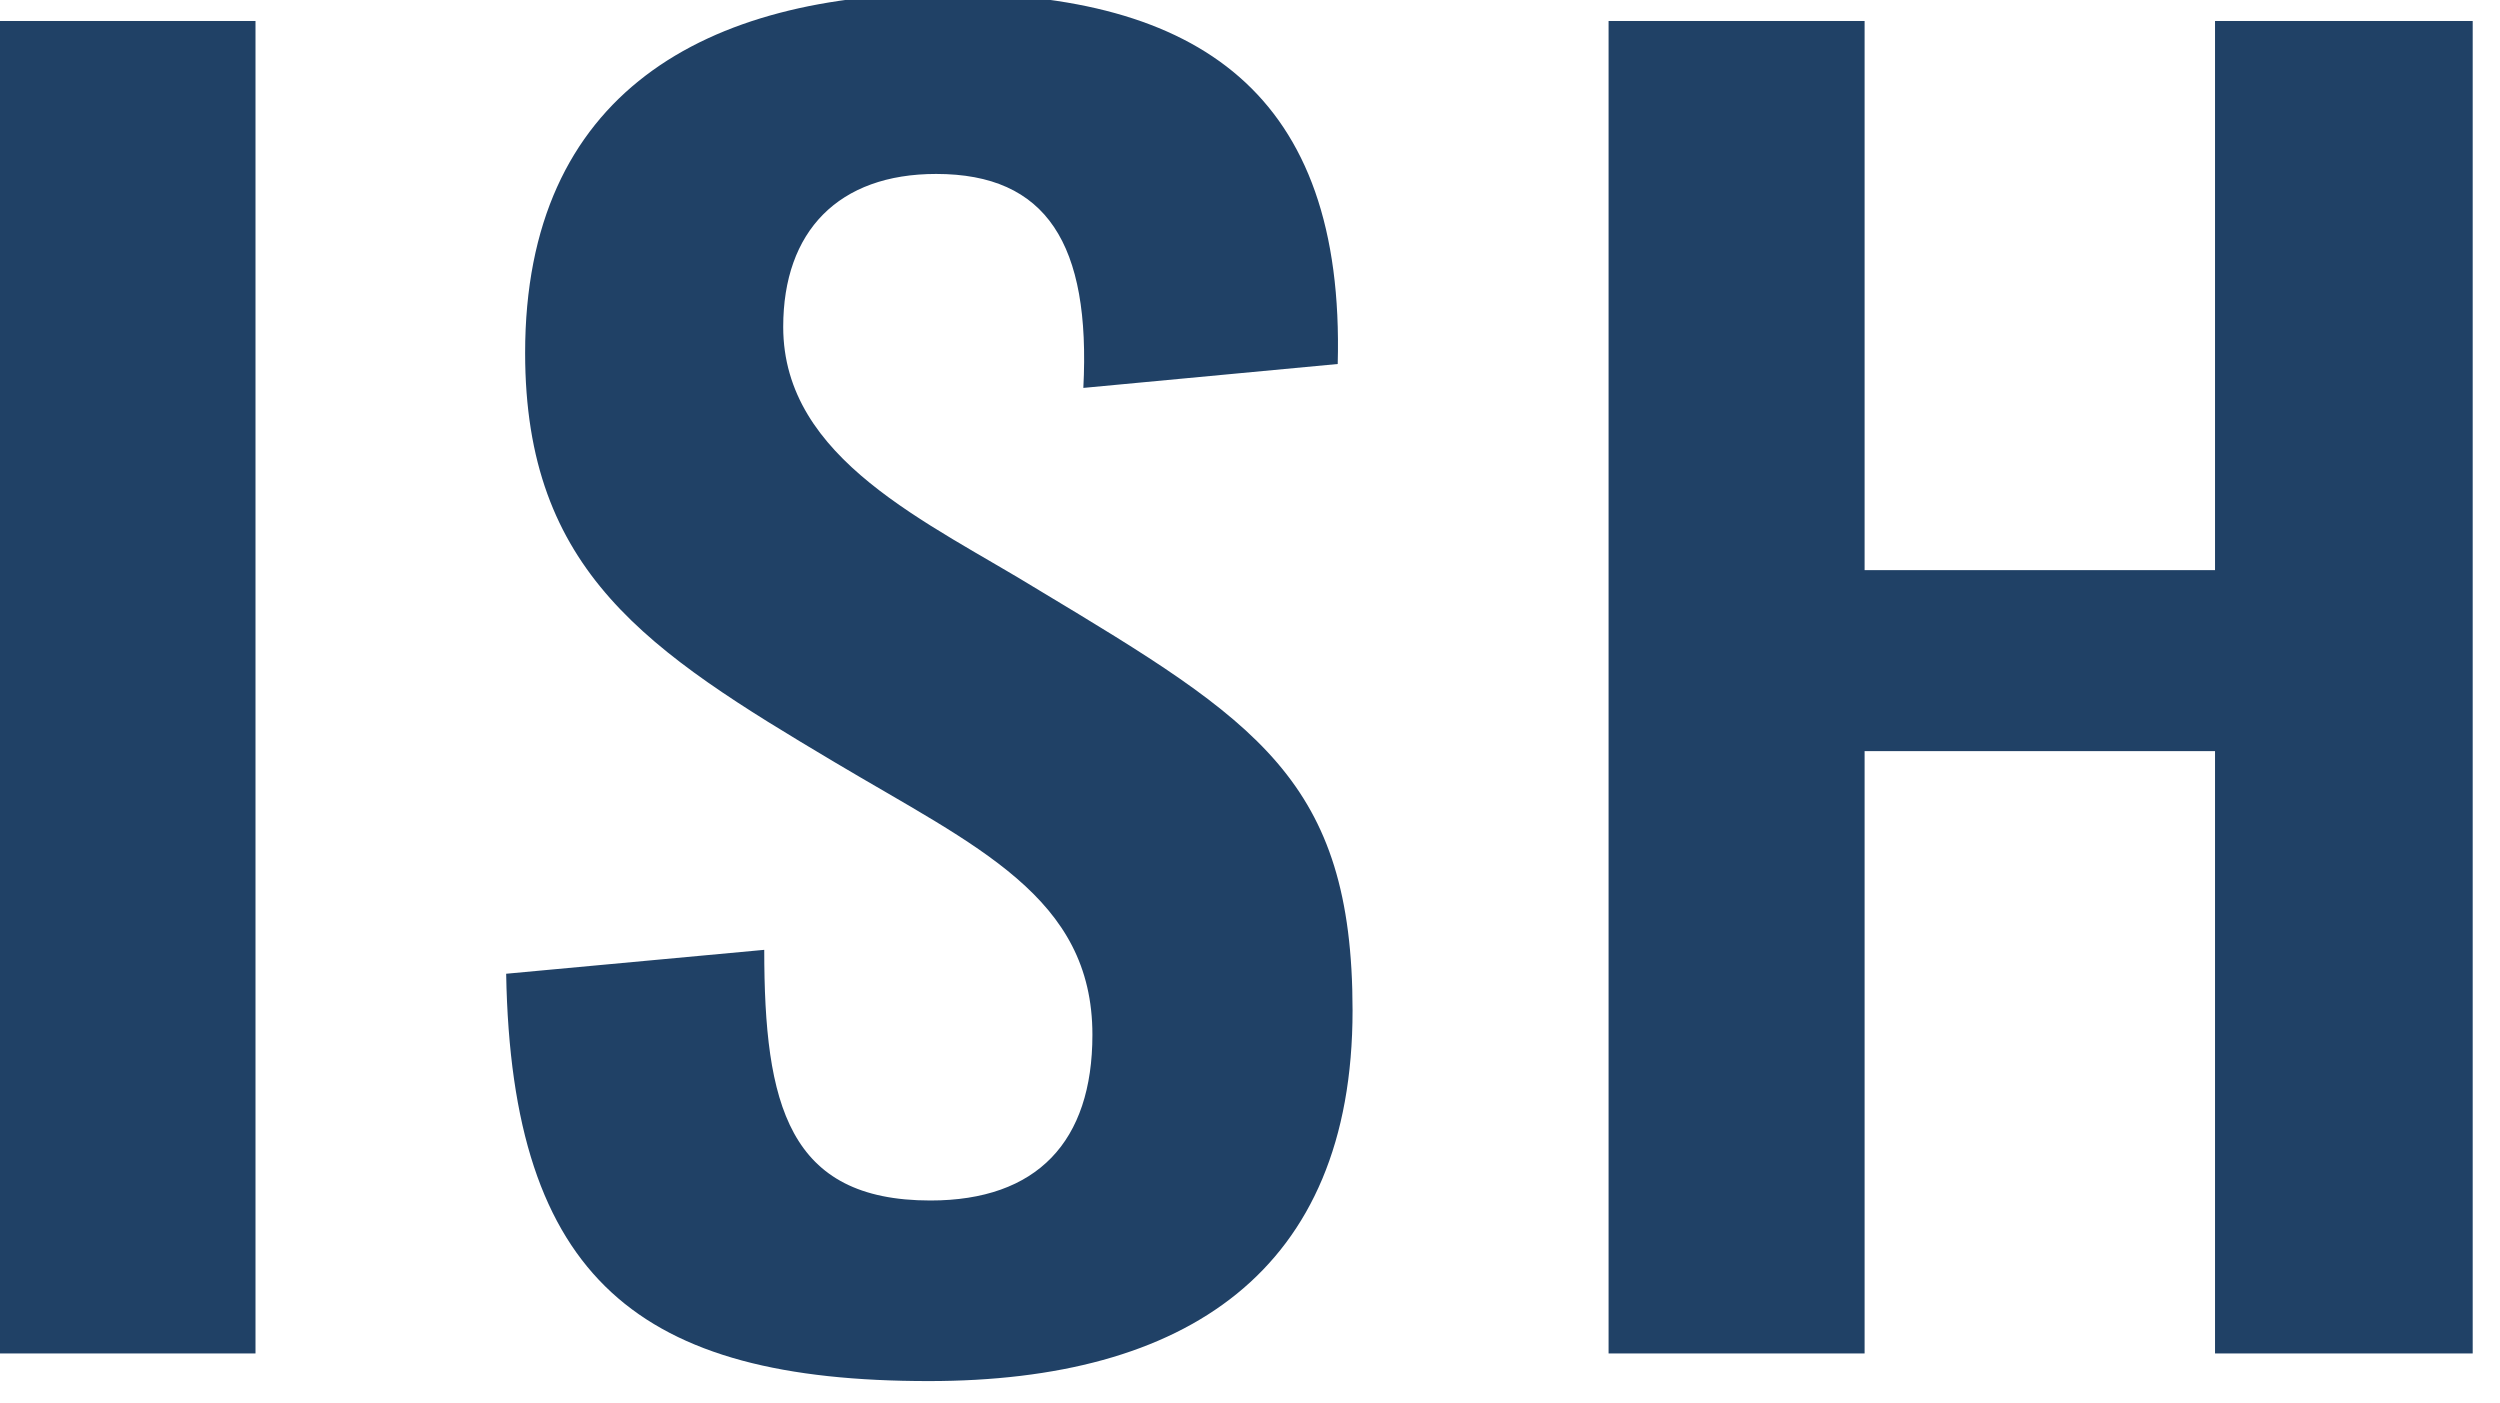
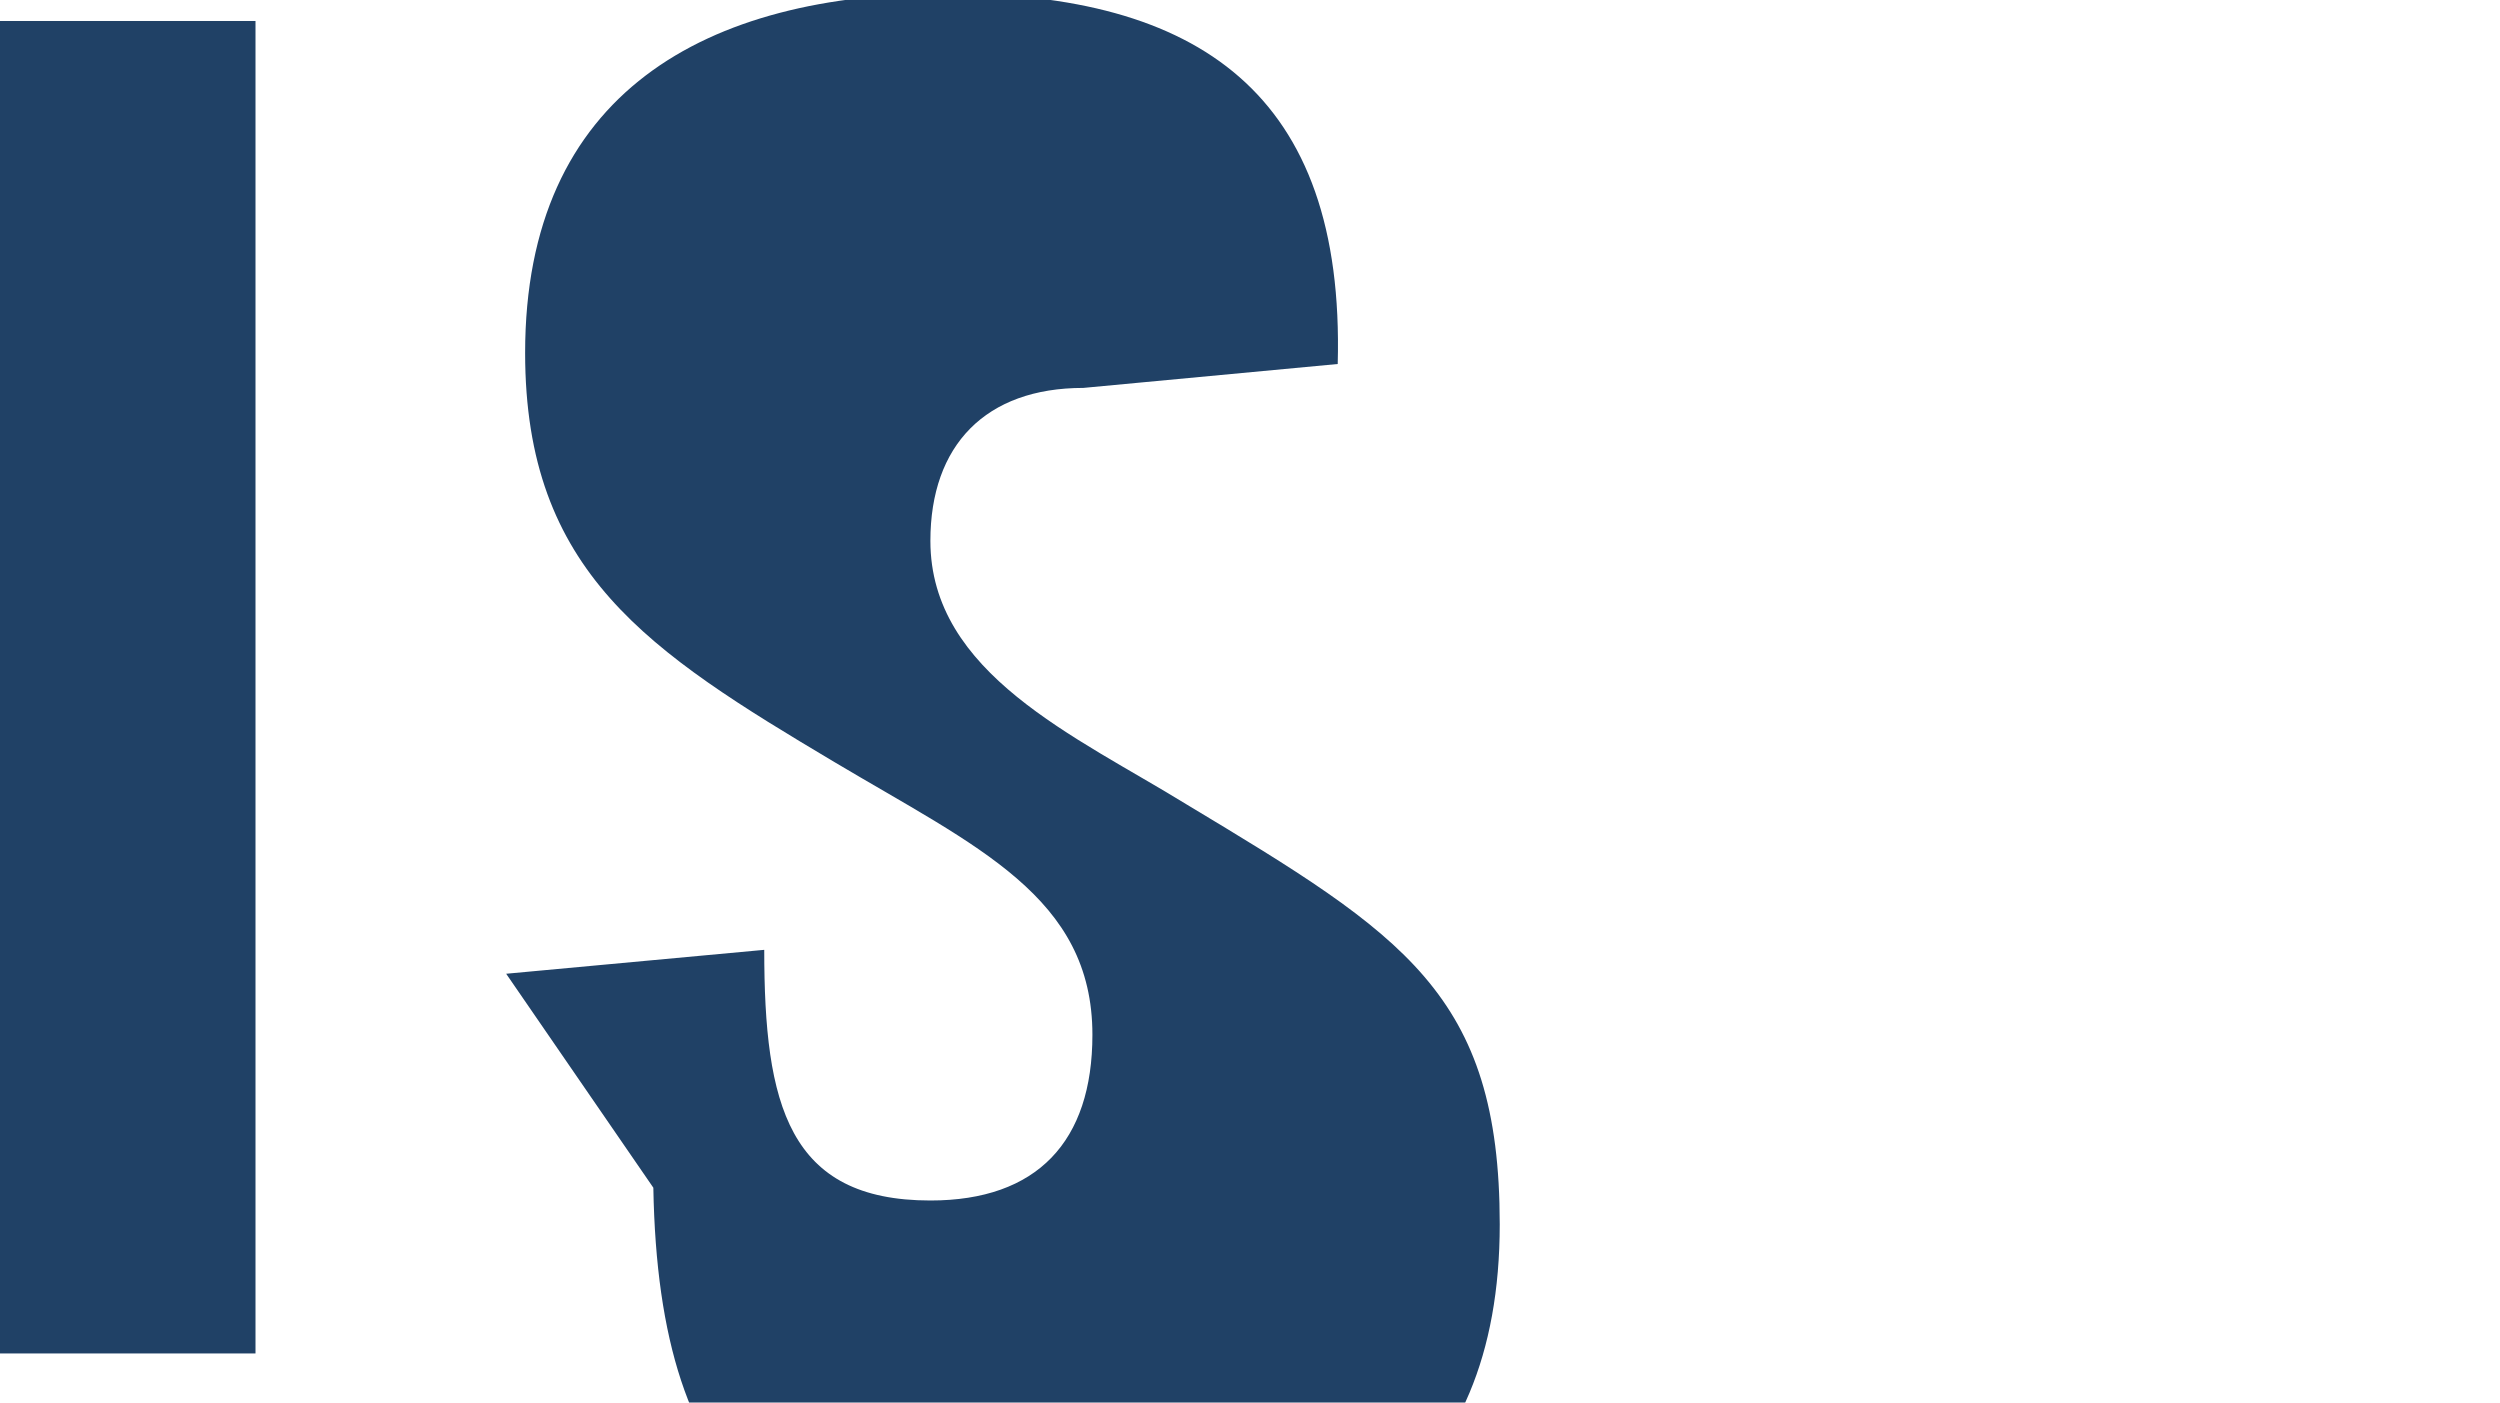
<svg xmlns="http://www.w3.org/2000/svg" xmlns:ns1="http://www.inkscape.org/namespaces/inkscape" xmlns:ns2="http://sodipodi.sourceforge.net/DTD/sodipodi-0.dtd" width="48.128" height="27" viewBox="0 0 12.734 7.144" version="1.1" id="svg1323" ns1:version="1.2.1 (9c6d41e4, 2022-07-14)" ns2:docname="ish-logo.svg" xml:space="preserve">
  <defs id="defs1317" />
  <ns2:namedview id="base" pagecolor="#ffffff" bordercolor="#666666" borderopacity="1.0" ns1:pageopacity="0.0" ns1:pageshadow="2" ns1:zoom="5.6568542" ns1:cx="50.646524" ns1:cy="18.826718" ns1:document-units="px" ns1:current-layer="layer1" showgrid="false" units="px" ns1:window-width="1419" ns1:window-height="947" ns1:window-x="0" ns1:window-y="25" ns1:window-maximized="0" ns1:document-rotation="0" ns1:pagecheckerboard="0" ns1:showpageshadow="2" ns1:deskcolor="#d1d1d1" />
  <g ns1:label="Ebene 1" ns1:groupmode="layer" id="layer1" transform="translate(0,-289.856)">
    <g id="g390" transform="matrix(0.021,0,0,0.021,-0.427,286.605)" style="stroke-width:12.467">
      <polygon class="st0" points="20.1,483.1 20.1,159.9 51.2,159.9 82.3,159.9 82.3,483.1 " id="polygon375" style="stroke-width:12.467" />
-       <path class="st0" d="m 143.1,391 62.6,-5.8 c 0,37.5 5.8,60.8 40.3,60.8 25.9,0 39.3,-14.3 39.3,-40.2 0,-33.5 -28.1,-45.6 -62.5,-66.1 -45.2,-26.9 -75.1,-46.1 -75.1,-99.3 0,-63.1 43.8,-87.2 102.4,-87.2 60.8,0 96.5,24.1 94.7,89.9 l -61.7,5.8 C 284.9,214 274.2,197 247.4,197 c -23.7,0 -37.1,13.9 -37.1,37.1 0,32.2 35.3,47.4 62.1,63.9 52.7,31.7 76,46 76,101.9 0,63.5 -40.7,89.9 -102.8,89.9 -69.9,0 -101.2,-24.5 -102.5,-98.8" id="path377" style="stroke-width:12.467" />
-       <polygon class="st0" points="557.6,483.1 557.6,337 472.6,337 472.6,483.1 410.5,483.1 410.5,159.9 472.6,159.9 472.6,293.1 557.6,293.1 557.6,159.9 620.1,159.9 620.1,483.1 " id="polygon379" style="stroke-width:12.467" />
+       <path class="st0" d="m 143.1,391 62.6,-5.8 c 0,37.5 5.8,60.8 40.3,60.8 25.9,0 39.3,-14.3 39.3,-40.2 0,-33.5 -28.1,-45.6 -62.5,-66.1 -45.2,-26.9 -75.1,-46.1 -75.1,-99.3 0,-63.1 43.8,-87.2 102.4,-87.2 60.8,0 96.5,24.1 94.7,89.9 l -61.7,5.8 c -23.7,0 -37.1,13.9 -37.1,37.1 0,32.2 35.3,47.4 62.1,63.9 52.7,31.7 76,46 76,101.9 0,63.5 -40.7,89.9 -102.8,89.9 -69.9,0 -101.2,-24.5 -102.5,-98.8" id="path377" style="stroke-width:12.467" />
    </g>
  </g>
  <style type="text/css" id="style833">
	.st0{fill:#6E6D6C;}
	.st1{fill:#BD2320;}
	.st2{fill:#005C93;}
</style>
  <style type="text/css" id="style373">
	.st0{fill:#204166;}
</style>
</svg>